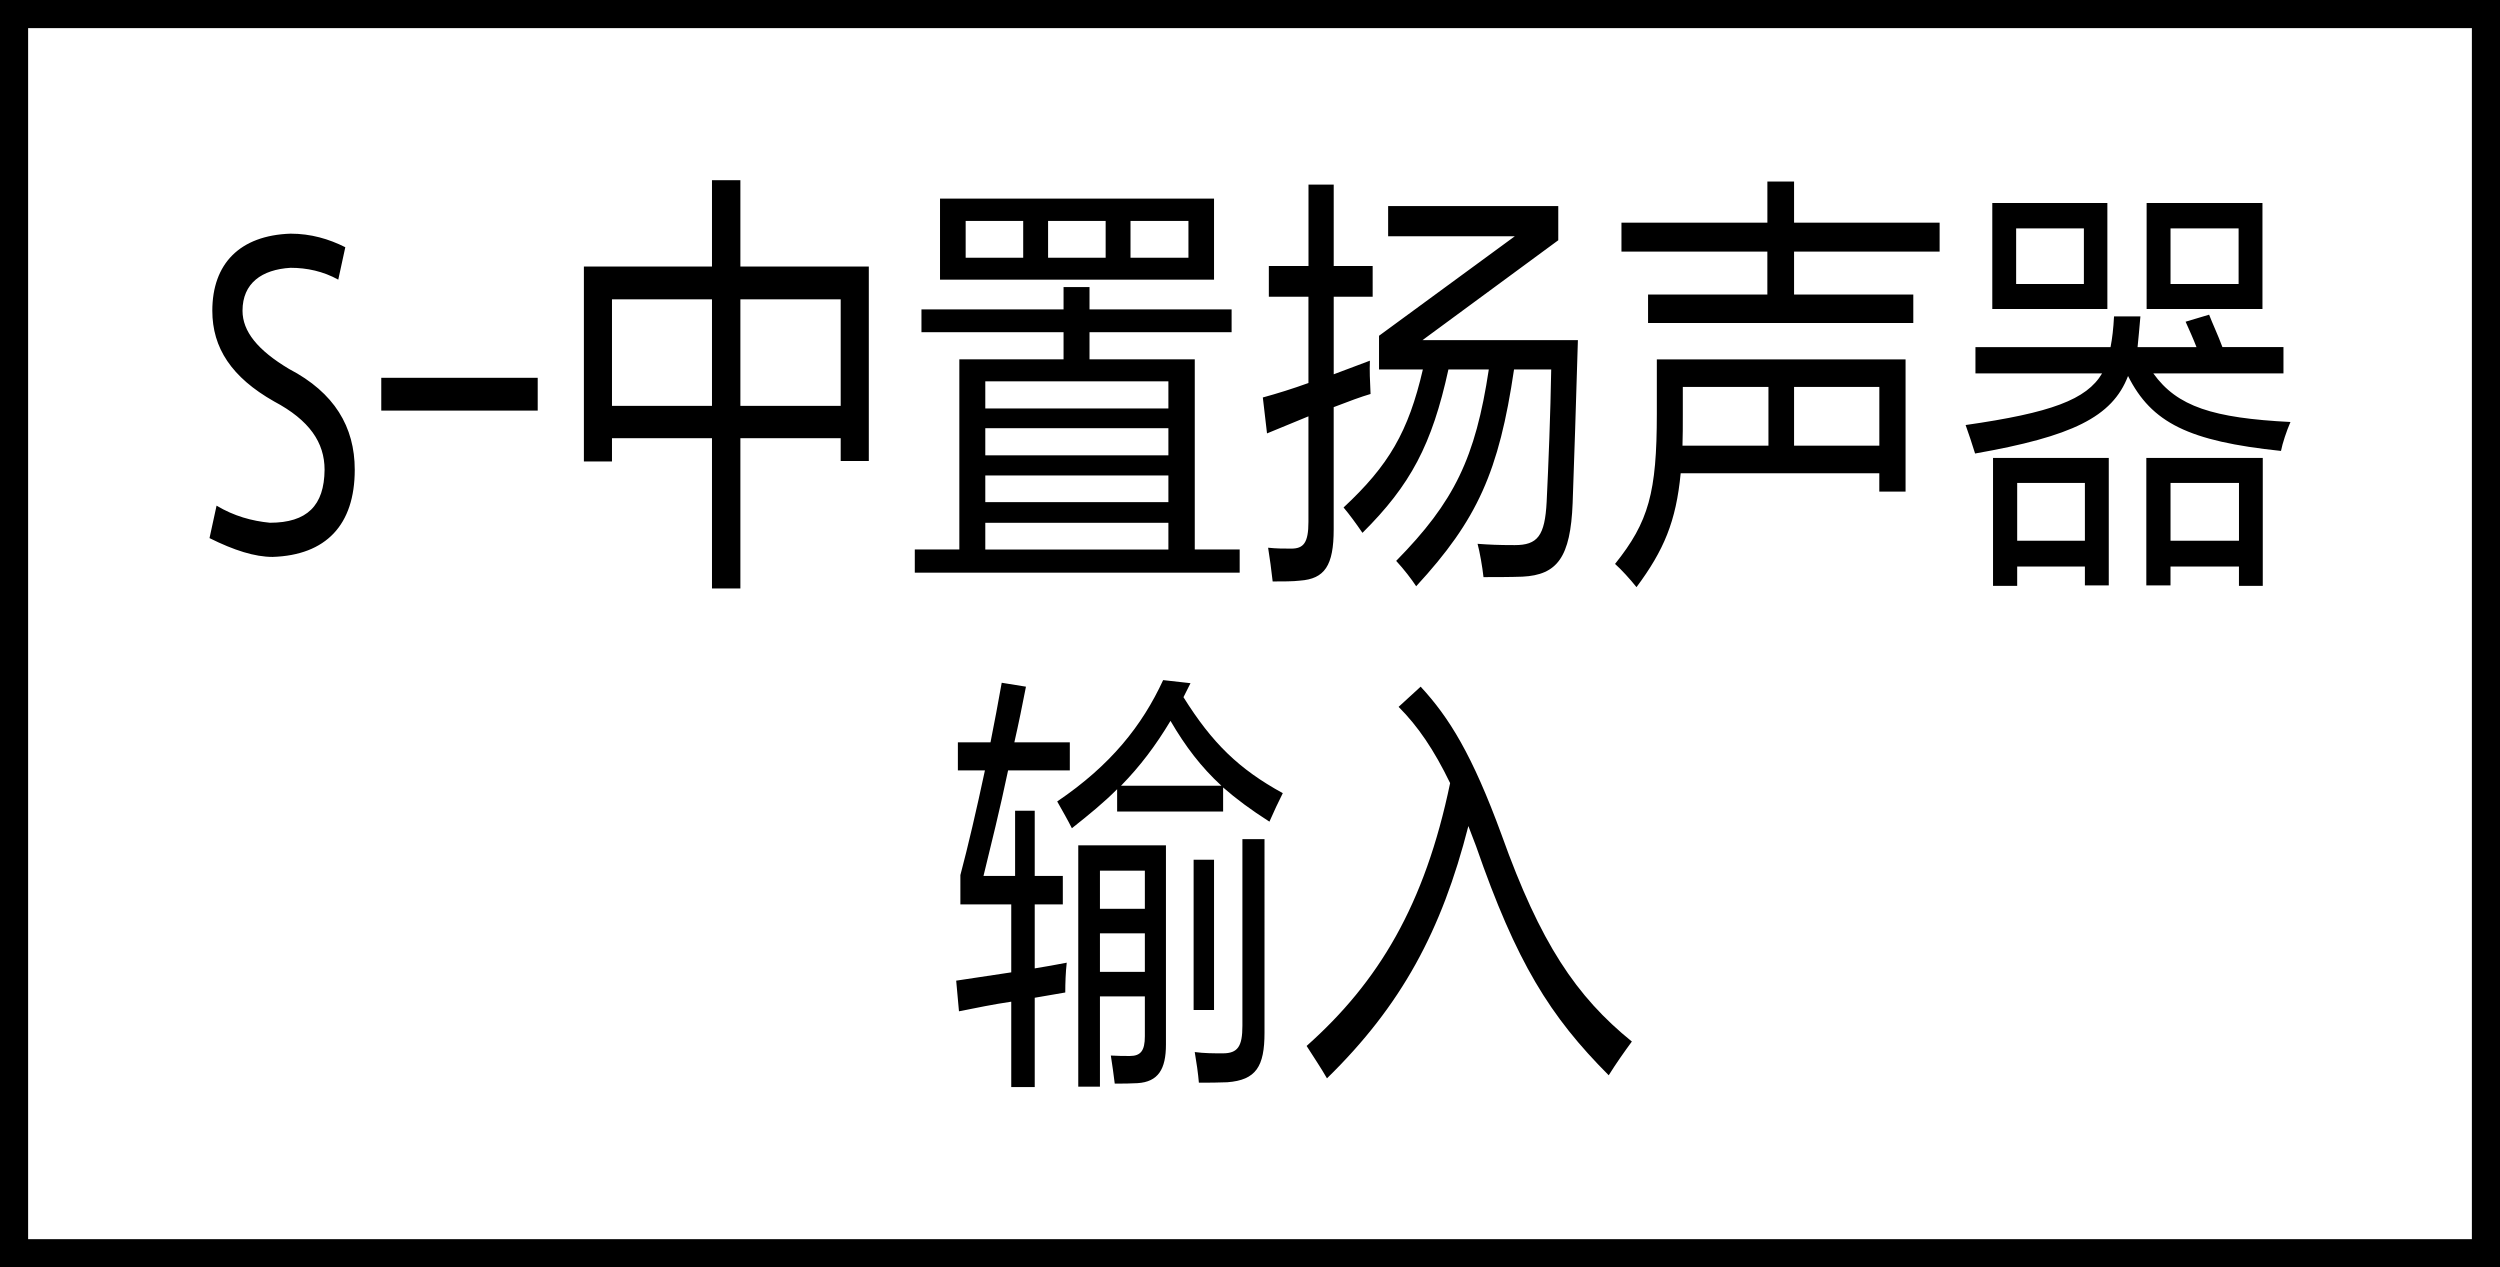
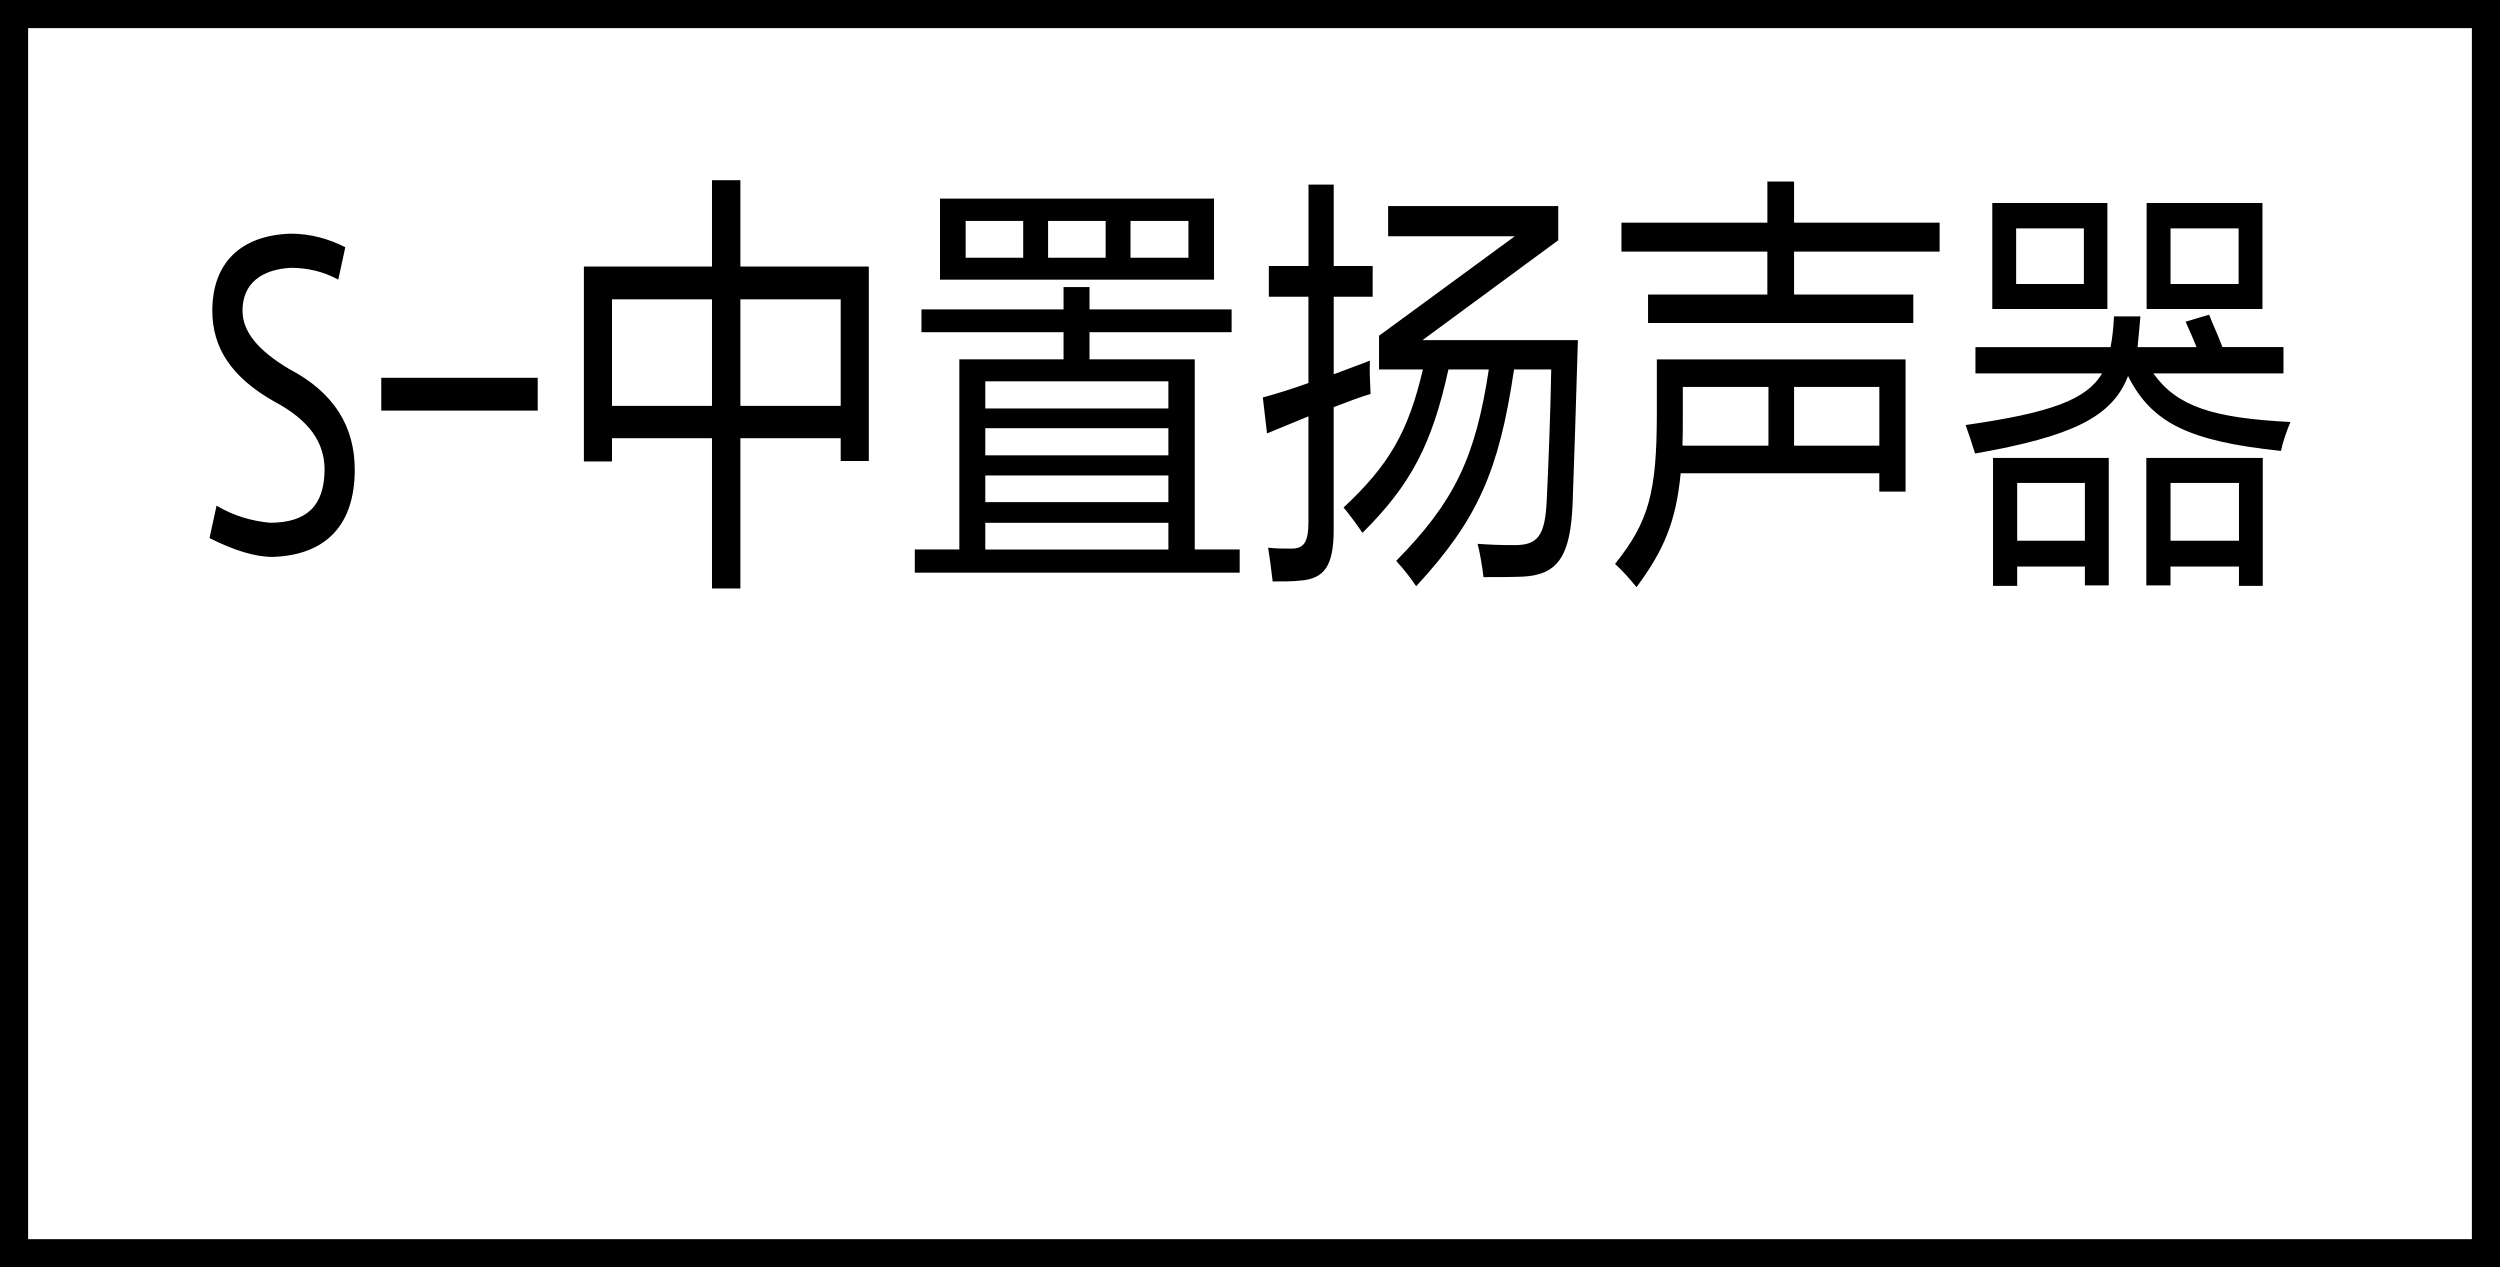
<svg xmlns="http://www.w3.org/2000/svg" version="1.1" id="レイヤー_1" x="0px" y="0px" width="88.9px" height="45.065px" viewBox="0 0 88.9 45.065" style="enable-background:new 0 0 88.9 45.065;" xml:space="preserve">
  <rect x="0" y="0" width="88.9" height="45.065" fill="#808080" stroke="none" />
  <style type="text/css">

	.st0{fill:#FFFFFF;stroke:#000000;stroke-miterlimit:10;}

</style>
  <rect x="0.5" y="0.5" class="st0" width="87.9" height="44.065" />
  <path d="M71.694,8.121h2.409V10.1h-2.409V8.121z M77.184,8.121h2.421V10.1h-2.421V8.121z M71.731,17.173h2.408v2.055h-2.408V17.173z   M77.184,17.173h2.434v2.055h-2.434V17.173z M70.846,10.988h4.092v-3.77h-4.092V10.988z M76.334,10.988h4.119v-3.77h-4.119V10.988z   M70.872,20.833h0.859v-0.686h2.408v0.669h0.849v-4.532h-4.116V20.833z M79.617,20.833h0.847v-4.549h-4.141v4.532h0.86v-0.669h2.434  V20.833z M70.247,13.277h4.504c-0.55,0.935-1.821,1.403-4.854,1.837c0.113,0.313,0.225,0.655,0.337,1.013  c3.444-0.607,4.878-1.292,5.439-2.757c0.836,1.667,2.158,2.321,5.439,2.665c0.05-0.266,0.2-0.717,0.337-1.029  c-2.757-0.14-4.029-0.545-4.878-1.729H81.2v-0.935h-2.171c-0.162-0.437-0.361-0.856-0.473-1.152L77.72,11.44  c0.138,0.31,0.274,0.608,0.387,0.903h-2.095c0.036-0.327,0.062-0.669,0.101-1.091h-0.938c-0.023,0.437-0.063,0.779-0.124,1.091  h-4.804V13.277z M66.829,13.76v2.088h-3.032V13.76H66.829z M59.841,14.741V13.76h3.045v2.088h-3.057  C59.841,15.521,59.841,15.131,59.841,14.741z M57.658,8.948h5.189v1.525h-4.242v1.013h9.432v-1.013h-4.24V8.948h5.176V7.919h-5.176  V6.456h-0.949v1.463h-5.189V8.948z M58.194,20.879c0.973-1.309,1.408-2.336,1.571-4.05h7.063v0.653h0.934v-4.703h-8.845v1.931  c0,2.804-0.288,3.848-1.486,5.343C57.658,20.256,57.957,20.584,58.194,20.879z M45.118,10.552h1.41v3.068  c-0.561,0.203-1.11,0.374-1.622,0.514l0.149,1.278l1.473-0.607v3.753c0,0.748-0.176,0.951-0.611,0.951c-0.263,0-0.523,0-0.823-0.032  c0.063,0.405,0.112,0.748,0.162,1.2c0.339,0,0.736,0,0.972-0.03c0.875-0.063,1.198-0.53,1.198-1.823v-4.346  c0.524-0.203,0.987-0.374,1.311-0.468c-0.024-0.499-0.037-0.811-0.024-1.184l-1.286,0.484v-2.758h1.385V9.46h-1.385V6.564h-0.897  V9.46h-1.41V10.552z M48.449,18.948c1.709-1.698,2.471-3.131,3.057-5.811h1.436c-0.476,3.147-1.225,4.705-3.294,6.808  c0.274,0.295,0.548,0.653,0.711,0.902c2.184-2.368,2.944-4.081,3.48-7.71h1.322c-0.024,1.527-0.1,3.442-0.162,4.705  c-0.062,1.215-0.323,1.542-1.134,1.542c-0.611,0-0.899-0.016-1.323-0.046c0.074,0.264,0.175,0.84,0.211,1.184  c0.362,0,0.975,0,1.386-0.016c1.235-0.062,1.709-0.685,1.784-2.616c0.049-1.355,0.124-3.63,0.187-5.795h-5.526l4.828-3.552V7.328  h-6.05v1.074h4.504l-4.828,3.538v1.198h1.559c-0.512,2.212-1.212,3.413-2.82,4.908C47.987,18.294,48.226,18.621,48.449,18.948z   M34.339,7.856h2.046v1.309h-2.046V7.856z M42.261,7.856v1.309h-2.06V7.856H42.261z M37.27,7.856h2.047v1.309H37.27V7.856z   M35.037,15.226h6.511v0.965h-6.511V15.226z M35.037,16.908h6.511v0.949h-6.511V16.908z M35.037,18.59h6.511v0.951h-6.511V18.59z   M35.037,13.559h6.511v0.965h-6.511V13.559z M33.427,9.944h9.744V7.063h-9.744V9.944z M32.767,11.814h5.053v0.965h-3.706v6.761  h-1.584v0.825h11.553v-0.825h-1.597v-6.761h-3.743v-0.965h5.053v-0.812h-5.053v-0.794h-0.923v0.794h-5.053V11.814z M21.762,10.645  h3.556v3.787h-3.556V10.645z M29.895,10.645v3.787h-3.567v-3.787H29.895z M20.763,16.409h0.999v-0.826h3.556v5.343h1.01v-5.343  h3.567v0.81h1V9.477h-4.567V6.408h-1.01v3.069h-4.555V16.409z M19.121,13.434h-5.563v1.168h5.563V13.434z M7.45,19.135  c0.874,0.436,1.61,0.669,2.246,0.669c1.895-0.062,2.919-1.136,2.919-3.1c0-1.525-0.724-2.742-2.334-3.583  c-1.121-0.669-1.657-1.338-1.657-2.071c0-0.981,0.686-1.465,1.708-1.527c0.587,0,1.161,0.125,1.697,0.421l0.25-1.153  c-0.587-0.295-1.225-0.482-1.947-0.482C8.522,8.371,7.55,9.383,7.55,11.05c0,1.323,0.686,2.368,2.195,3.224  c1.261,0.669,1.797,1.463,1.797,2.43c-0.011,1.277-0.623,1.885-1.945,1.885c-0.638-0.063-1.272-0.234-1.896-0.608L7.45,19.135z" />
-   <path d="M57.206,38.237c0.262-0.42,0.548-0.826,0.823-1.2c-1.983-1.604-3.257-3.505-4.628-7.337  c-1.048-2.866-1.872-4.19-2.883-5.282l-0.784,0.718c0.685,0.685,1.258,1.526,1.832,2.711c-0.898,4.33-2.545,7.072-5.103,9.347  c0.236,0.374,0.501,0.762,0.724,1.152c2.646-2.586,4.08-5.25,5.028-8.972l0.274,0.717C53.927,34.233,55.11,36.133,57.206,38.237z   M39.114,30.962h1.597v1.355h-1.597V30.962z M39.114,33.189h1.597v1.371h-1.597V33.189z M41.623,25.634  c0.536,0.918,1.085,1.637,1.809,2.306h-3.568C40.551,27.238,41.099,26.506,41.623,25.634z M42.445,35.916h0.726v-5.343h-0.726  V35.916z M42.632,38.5c0.388,0,0.65,0,1.012-0.015c1.022-0.078,1.322-0.561,1.322-1.76V29.84H44.18v6.636  c0,0.732-0.162,0.981-0.699,0.981c-0.31,0-0.661,0-0.996-0.046C42.545,37.753,42.607,38.19,42.632,38.5z M45.141,29.218  c0.163-0.374,0.312-0.687,0.475-1.013c-1.562-0.857-2.508-1.776-3.532-3.413l0.25-0.498l-0.973-0.109  c-0.749,1.62-1.859,3.023-3.767,4.315c0.175,0.312,0.373,0.654,0.522,0.952c0.611-0.483,1.146-0.921,1.609-1.388v0.794h3.769v-0.856  C43.956,28.406,44.48,28.796,45.141,29.218z M38.342,38.641h0.772v-3.208h1.597v1.417c0,0.515-0.148,0.701-0.536,0.701  c-0.198,0-0.425,0-0.674-0.016c0.05,0.312,0.101,0.686,0.139,0.998c0.312,0,0.535,0,0.81-0.016c0.737-0.046,1.011-0.499,1.011-1.371  v-7.087h-3.118V38.641z M34.062,27.395h0.962c-0.299,1.401-0.6,2.695-0.873,3.723v1.043h1.809v2.416l-1.958,0.295l0.099,1.09  c0.625-0.125,1.233-0.25,1.859-0.342v3.037h0.835v-3.177l1.086-0.187c0-0.328,0.013-0.716,0.052-1.06  c-0.389,0.079-0.774,0.141-1.138,0.203v-2.275h0.999v-1.012h-0.999v-2.32h-0.698v2.32h-1.124c0.265-1.09,0.588-2.383,0.875-3.754  h2.195v-0.997H36.07c0.15-0.656,0.286-1.325,0.413-1.98l-0.862-0.139c-0.125,0.702-0.262,1.434-0.399,2.119h-1.16V27.395z" />
</svg>